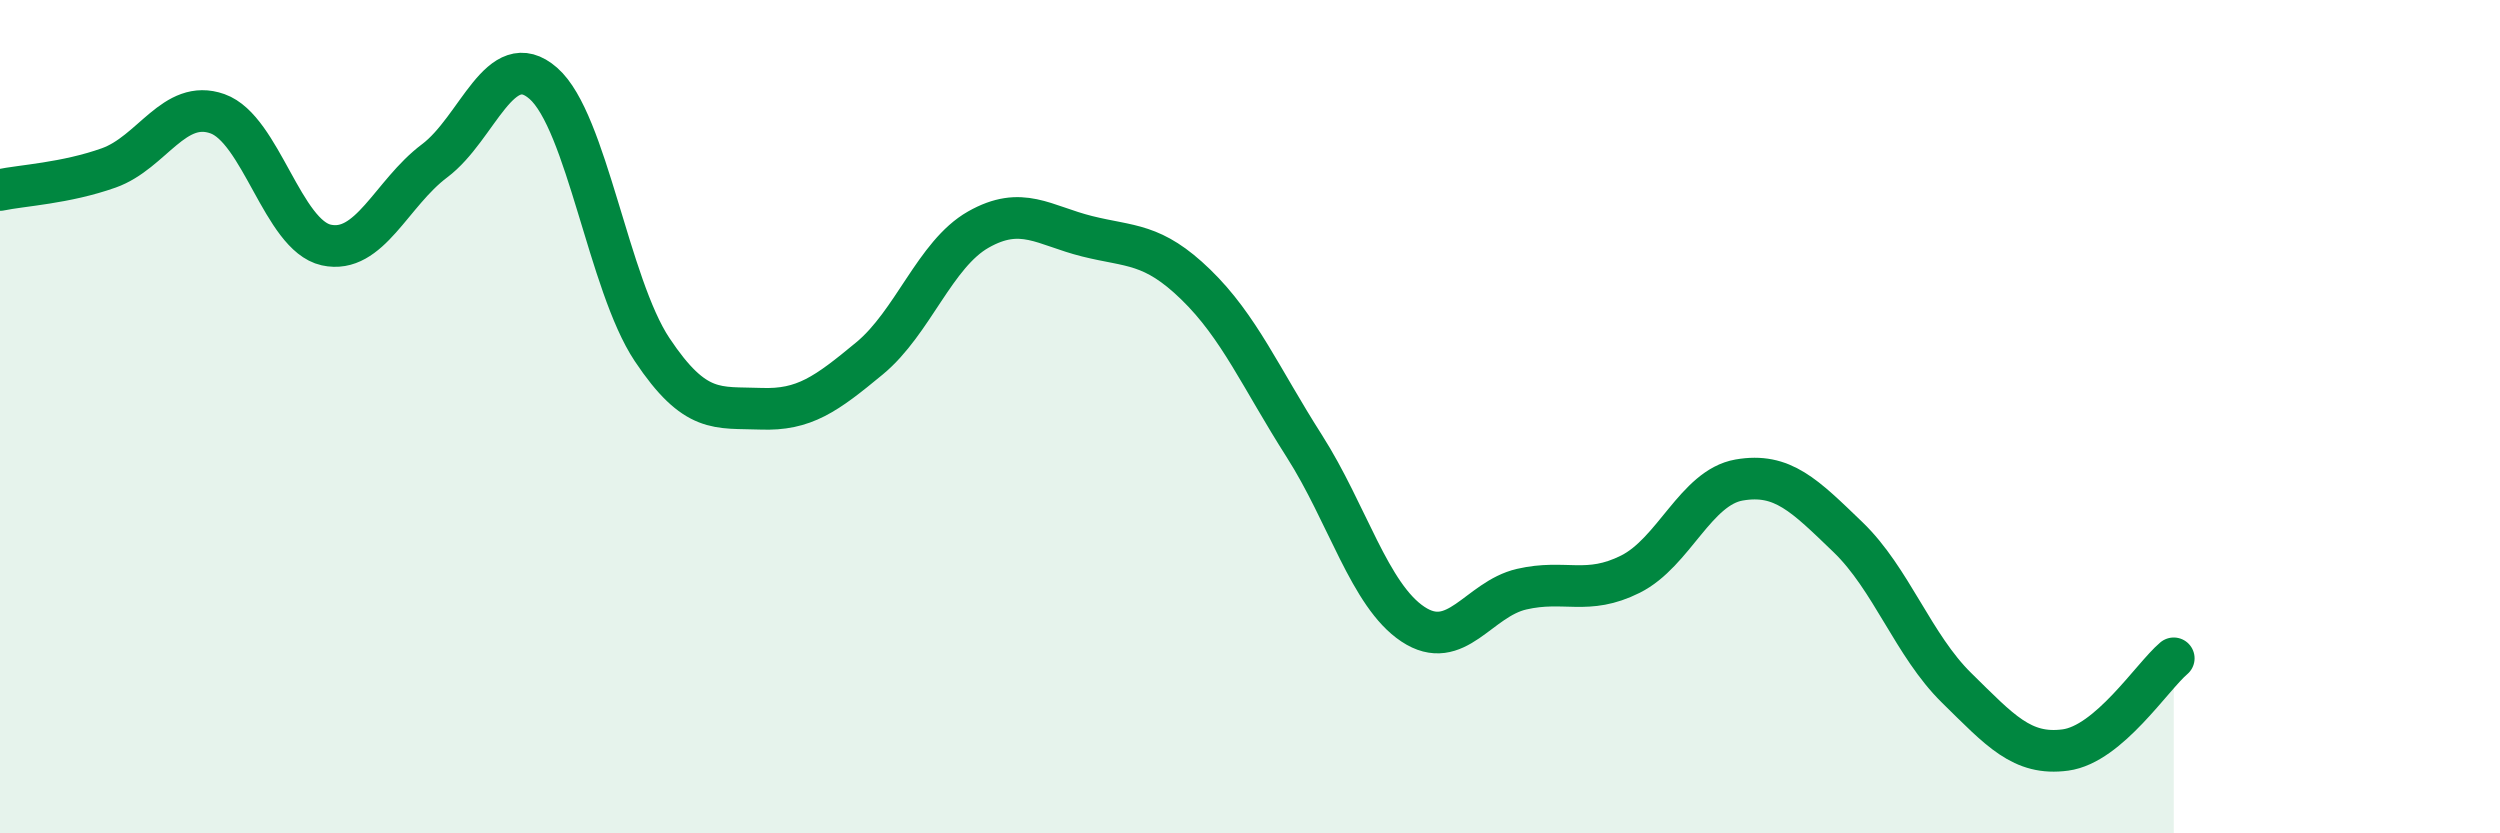
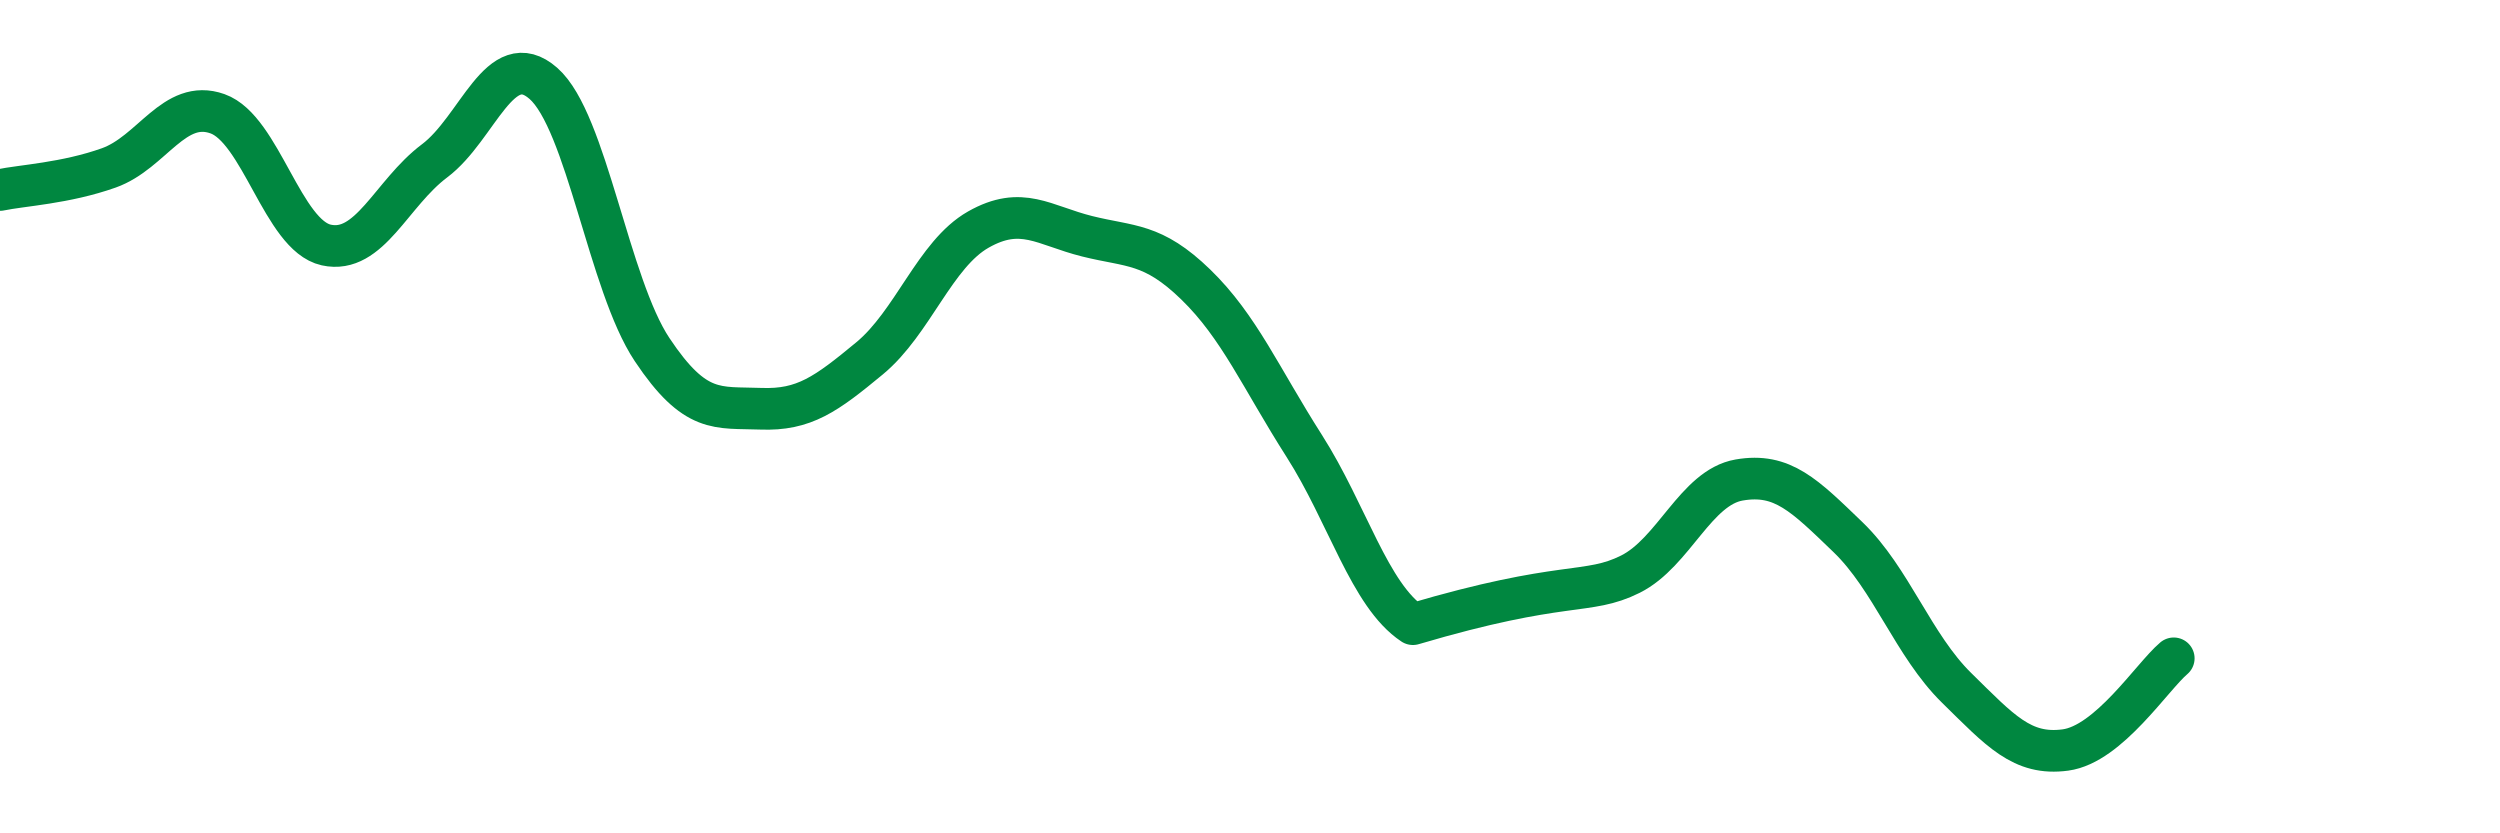
<svg xmlns="http://www.w3.org/2000/svg" width="60" height="20" viewBox="0 0 60 20">
-   <path d="M 0,4.56 C 0.52,4.45 1.57,4.4 2.61,4.03 C 3.65,3.66 4.18,2.36 5.22,2.73 C 6.26,3.1 6.79,5.65 7.83,5.88 C 8.87,6.11 9.39,4.64 10.43,3.86 C 11.47,3.08 12,1.09 13.04,2 C 14.08,2.91 14.61,6.83 15.65,8.39 C 16.69,9.95 17.22,9.77 18.26,9.81 C 19.3,9.85 19.83,9.46 20.87,8.6 C 21.91,7.74 22.44,6.1 23.48,5.51 C 24.52,4.92 25.05,5.41 26.09,5.67 C 27.13,5.93 27.66,5.82 28.7,6.83 C 29.74,7.84 30.26,9.07 31.3,10.7 C 32.34,12.33 32.87,14.29 33.91,14.98 C 34.95,15.67 35.48,14.38 36.52,14.14 C 37.56,13.9 38.09,14.3 39.13,13.78 C 40.17,13.26 40.7,11.7 41.74,11.52 C 42.78,11.34 43.31,11.89 44.35,12.89 C 45.39,13.89 45.92,15.49 46.96,16.51 C 48,17.53 48.53,18.14 49.57,18 C 50.61,17.86 51.65,16.24 52.17,15.8L52.17 20L0 20Z" fill="#008740" opacity="0.1" stroke-linecap="round" stroke-linejoin="round" />
-   <path d="M 0,4.56 C 0.52,4.45 1.57,4.4 2.61,4.03 C 3.65,3.66 4.18,2.36 5.22,2.73 C 6.26,3.1 6.79,5.65 7.83,5.88 C 8.87,6.11 9.39,4.64 10.43,3.86 C 11.47,3.08 12,1.09 13.04,2 C 14.08,2.91 14.61,6.83 15.65,8.39 C 16.69,9.95 17.22,9.77 18.26,9.81 C 19.3,9.85 19.83,9.46 20.87,8.6 C 21.91,7.74 22.44,6.1 23.48,5.51 C 24.52,4.92 25.05,5.41 26.09,5.67 C 27.13,5.93 27.66,5.82 28.7,6.83 C 29.74,7.84 30.26,9.07 31.3,10.7 C 32.34,12.33 32.87,14.29 33.91,14.98 C 34.95,15.67 35.48,14.38 36.52,14.14 C 37.56,13.9 38.09,14.3 39.13,13.78 C 40.17,13.26 40.7,11.7 41.74,11.52 C 42.78,11.34 43.31,11.89 44.35,12.89 C 45.39,13.89 45.92,15.49 46.96,16.51 C 48,17.53 48.53,18.14 49.57,18 C 50.61,17.86 51.65,16.24 52.17,15.8" stroke="#008740" stroke-width="1" fill="none" stroke-linecap="round" stroke-linejoin="round" />
+   <path d="M 0,4.56 C 0.52,4.45 1.57,4.4 2.61,4.03 C 3.65,3.66 4.18,2.36 5.22,2.73 C 6.26,3.1 6.79,5.65 7.83,5.88 C 8.87,6.11 9.39,4.64 10.43,3.86 C 11.47,3.08 12,1.09 13.04,2 C 14.08,2.91 14.61,6.83 15.65,8.39 C 16.69,9.95 17.22,9.77 18.26,9.81 C 19.3,9.85 19.83,9.46 20.87,8.6 C 21.91,7.74 22.44,6.1 23.48,5.51 C 24.52,4.92 25.05,5.41 26.09,5.67 C 27.13,5.93 27.66,5.82 28.7,6.83 C 29.74,7.84 30.26,9.07 31.3,10.7 C 32.34,12.33 32.87,14.29 33.91,14.98 C 37.56,13.9 38.09,14.3 39.13,13.78 C 40.17,13.26 40.7,11.7 41.74,11.52 C 42.78,11.34 43.31,11.89 44.35,12.89 C 45.39,13.89 45.92,15.49 46.96,16.51 C 48,17.53 48.53,18.14 49.57,18 C 50.61,17.86 51.65,16.24 52.17,15.8" stroke="#008740" stroke-width="1" fill="none" stroke-linecap="round" stroke-linejoin="round" />
</svg>